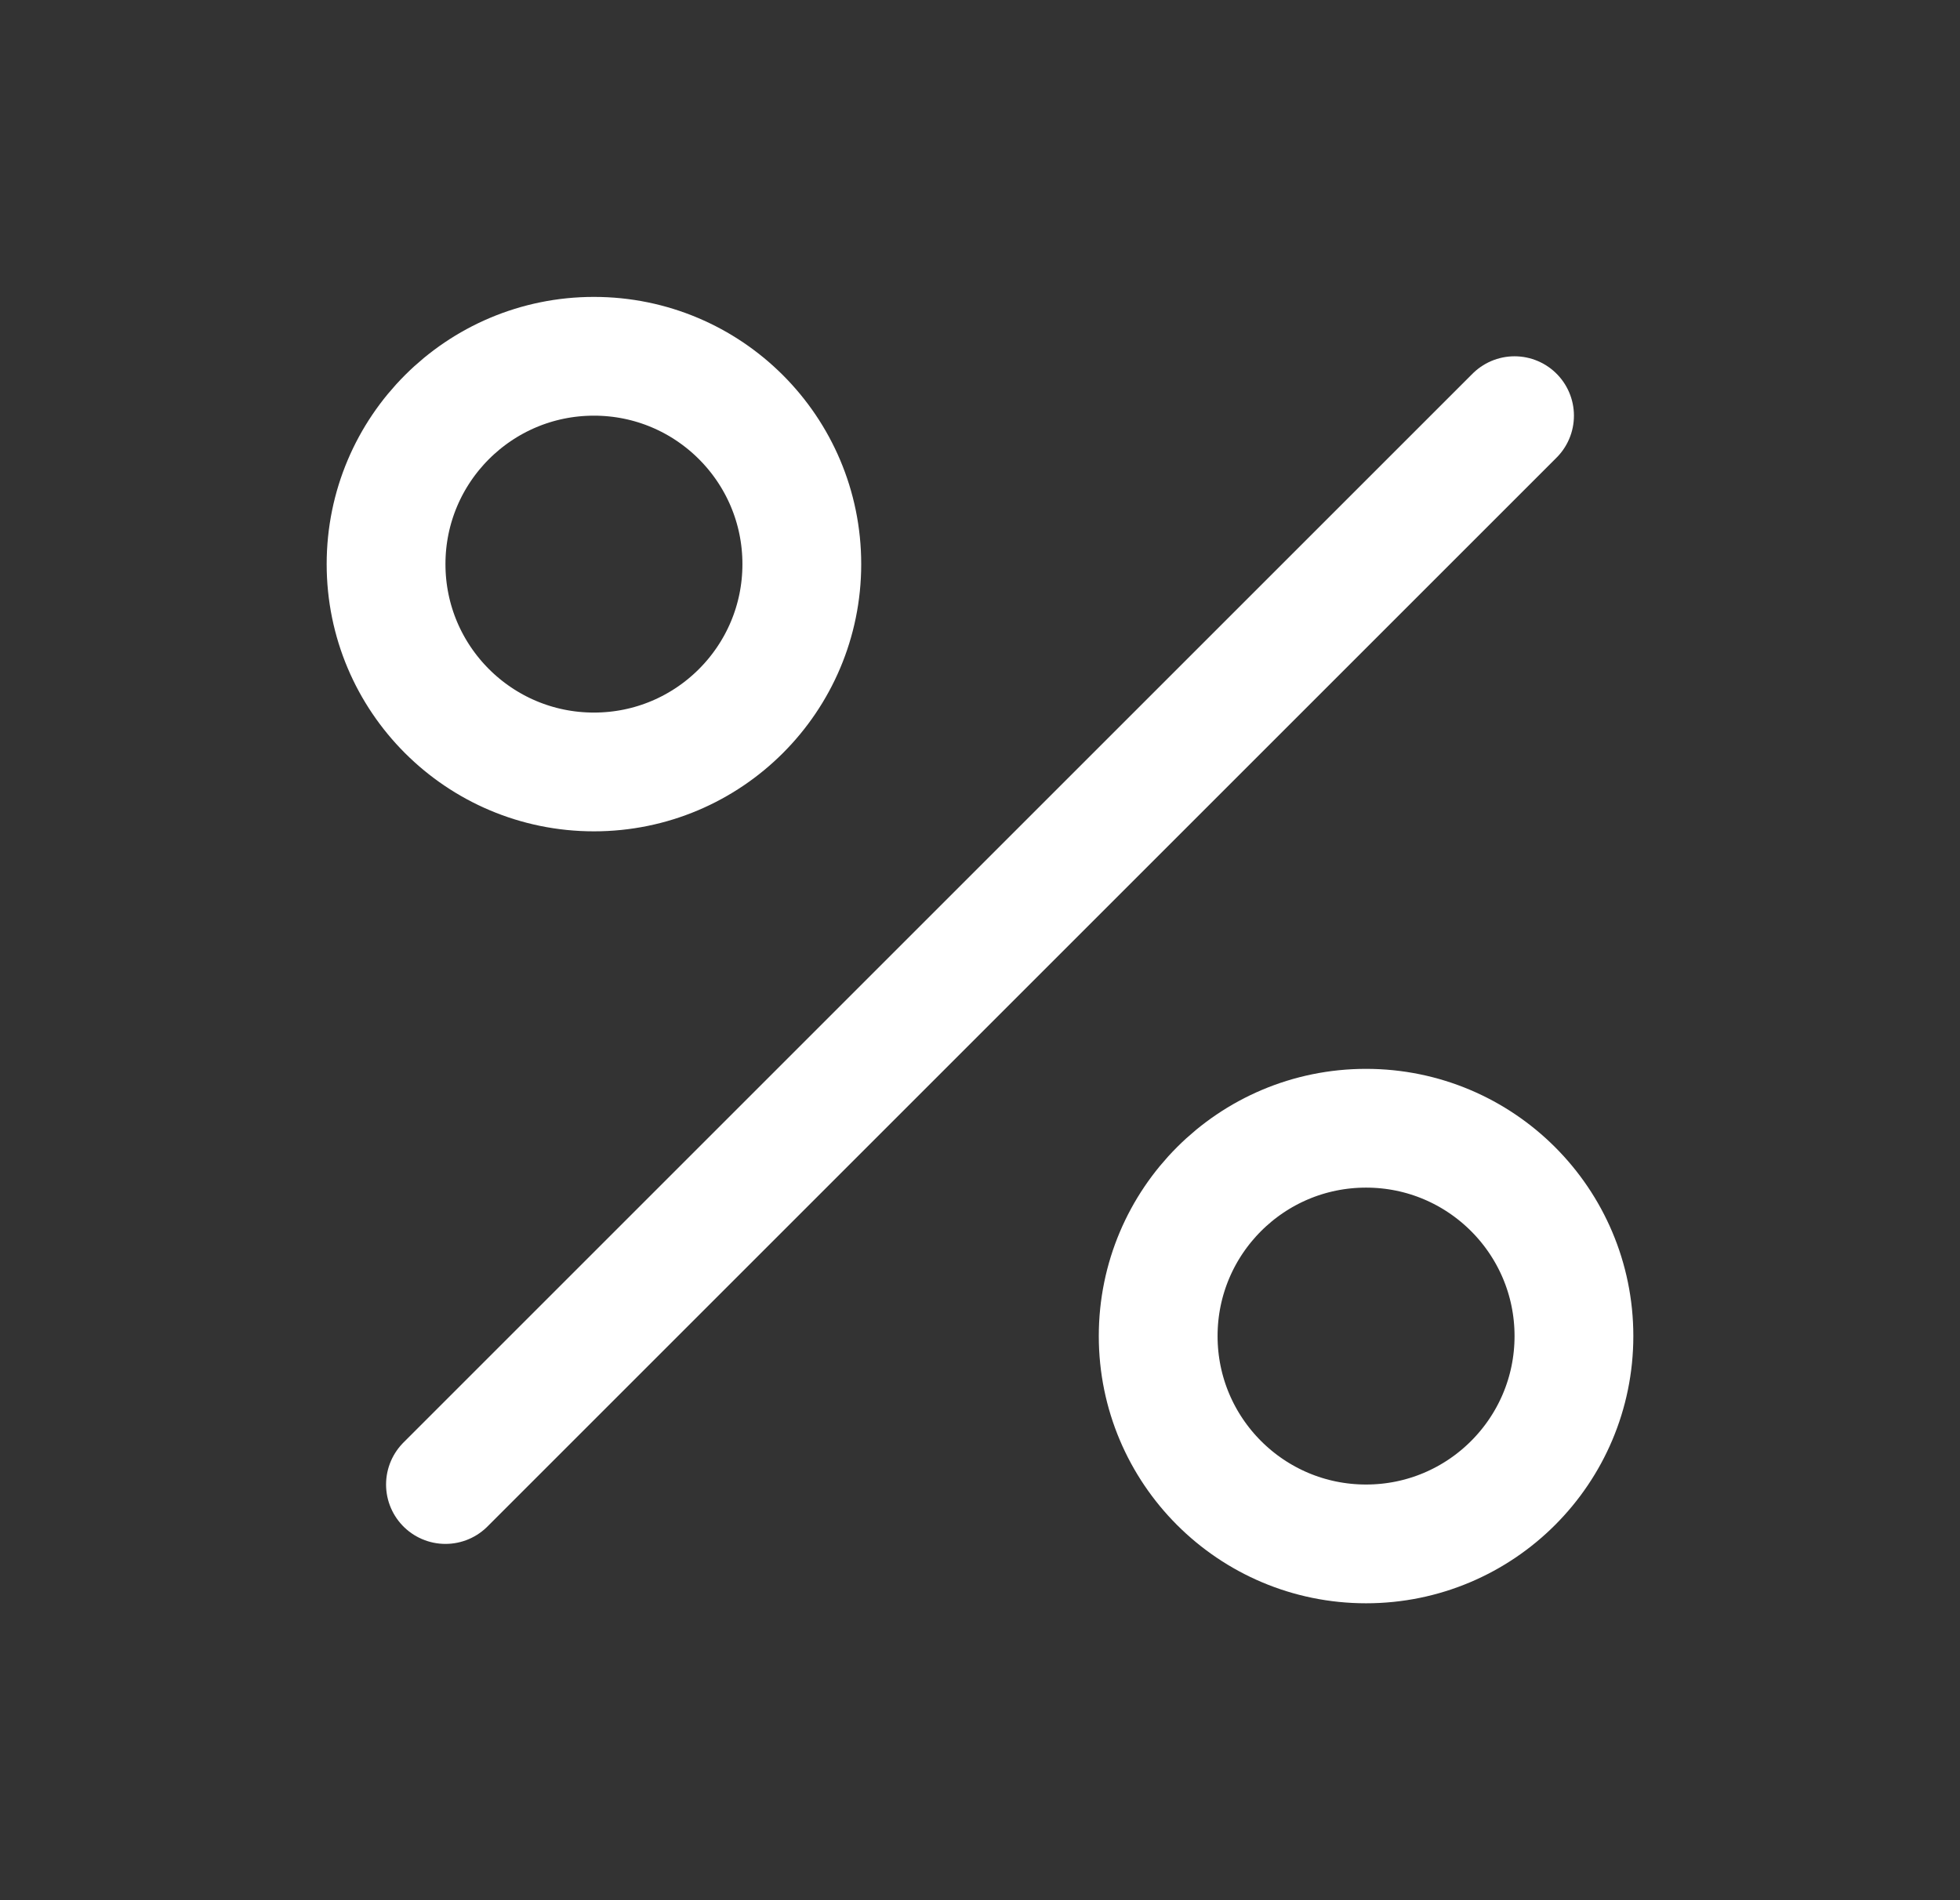
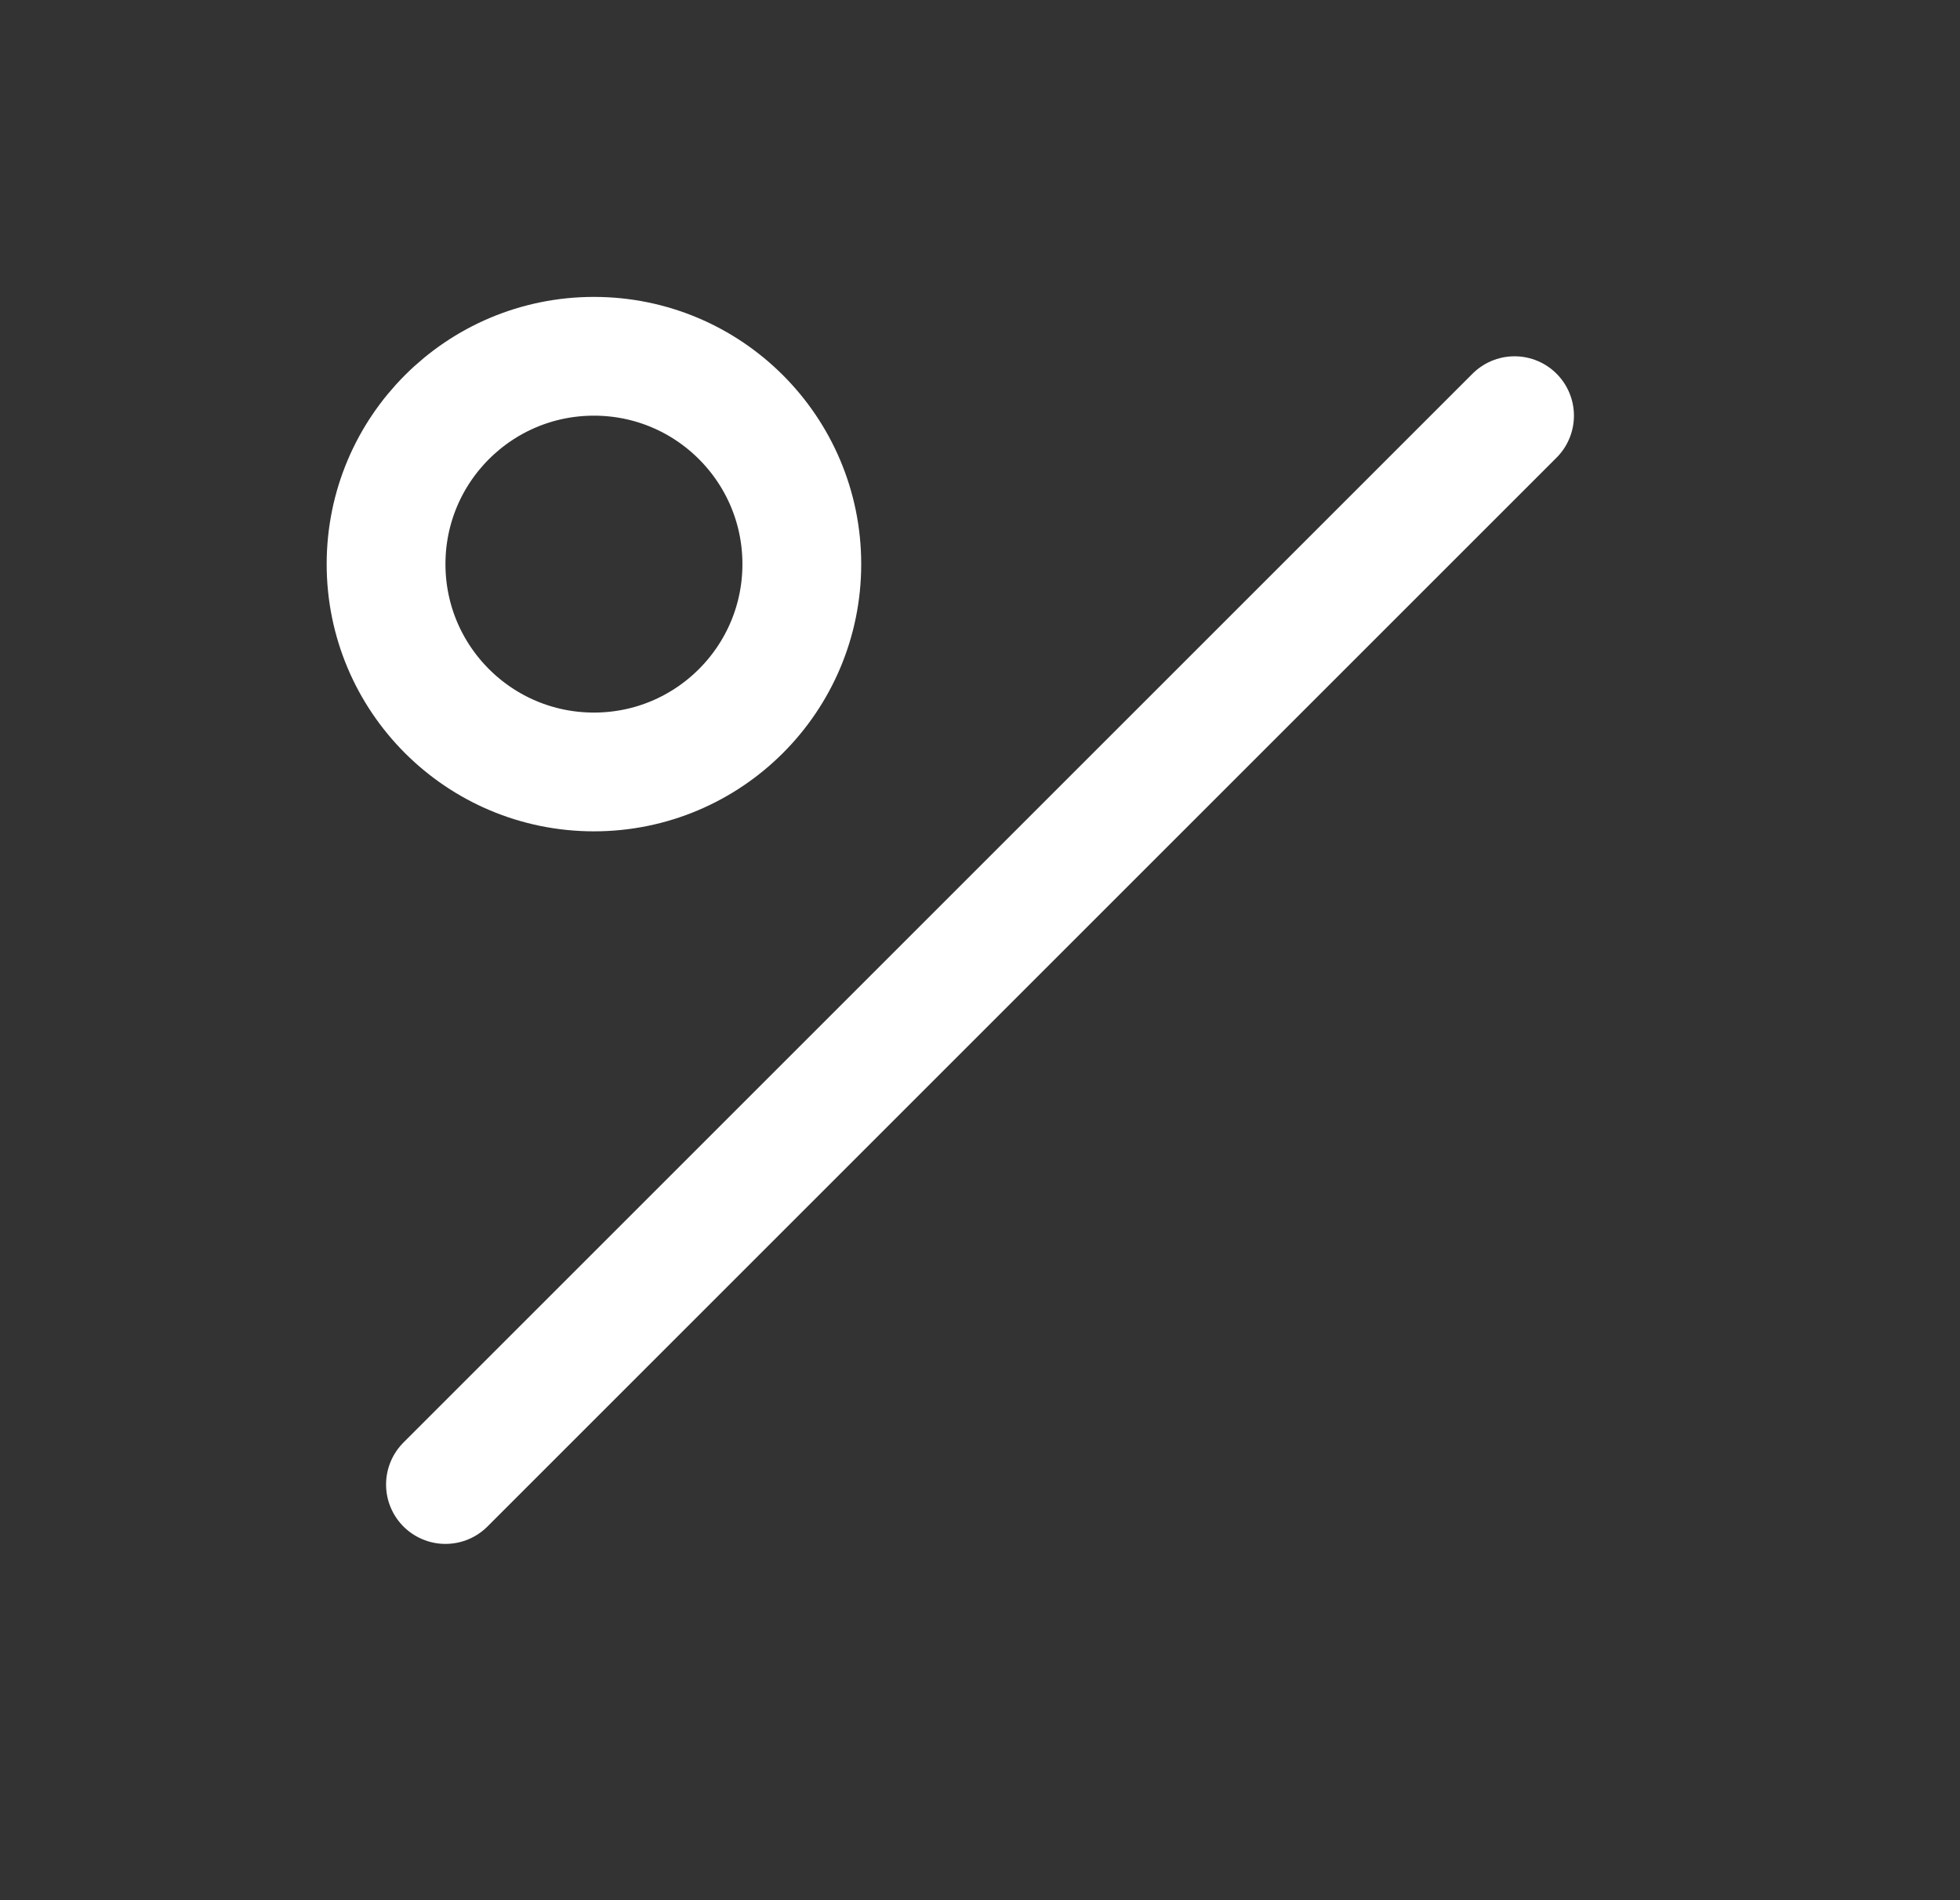
<svg xmlns="http://www.w3.org/2000/svg" fill="none" viewBox="0 0 33 32" height="32" width="33">
  <rect x="0" y="0" width="33" height="32" fill="#333333" stroke="none" />
  <path stroke-linejoin="round" stroke-linecap="round" stroke-width="2" stroke="white" d="M25.5 7L7.5 25" />
-   <path stroke-miterlimit="10" stroke-width="2" stroke="white" d="M10 13C11.933 13 13.5 11.433 13.5 9.5C13.5 7.567 11.933 6 10 6C8.067 6 6.5 7.567 6.5 9.5C6.5 11.433 8.067 13 10 13Z" />
-   <path stroke-miterlimit="10" stroke-width="2" stroke="white" d="M23 26C24.933 26 26.5 24.433 26.5 22.5C26.5 20.567 24.933 19 23 19C21.067 19 19.5 20.567 19.5 22.5C19.5 24.433 21.067 26 23 26Z" />
+   <path stroke-miterlimit="10" stroke-width="2" stroke="white" d="M10 13C11.933 13 13.5 11.433 13.5 9.5C13.5 7.567 11.933 6 10 6C8.067 6 6.5 7.567 6.5 9.5C6.5 11.433 8.067 13 10 13" />
</svg>